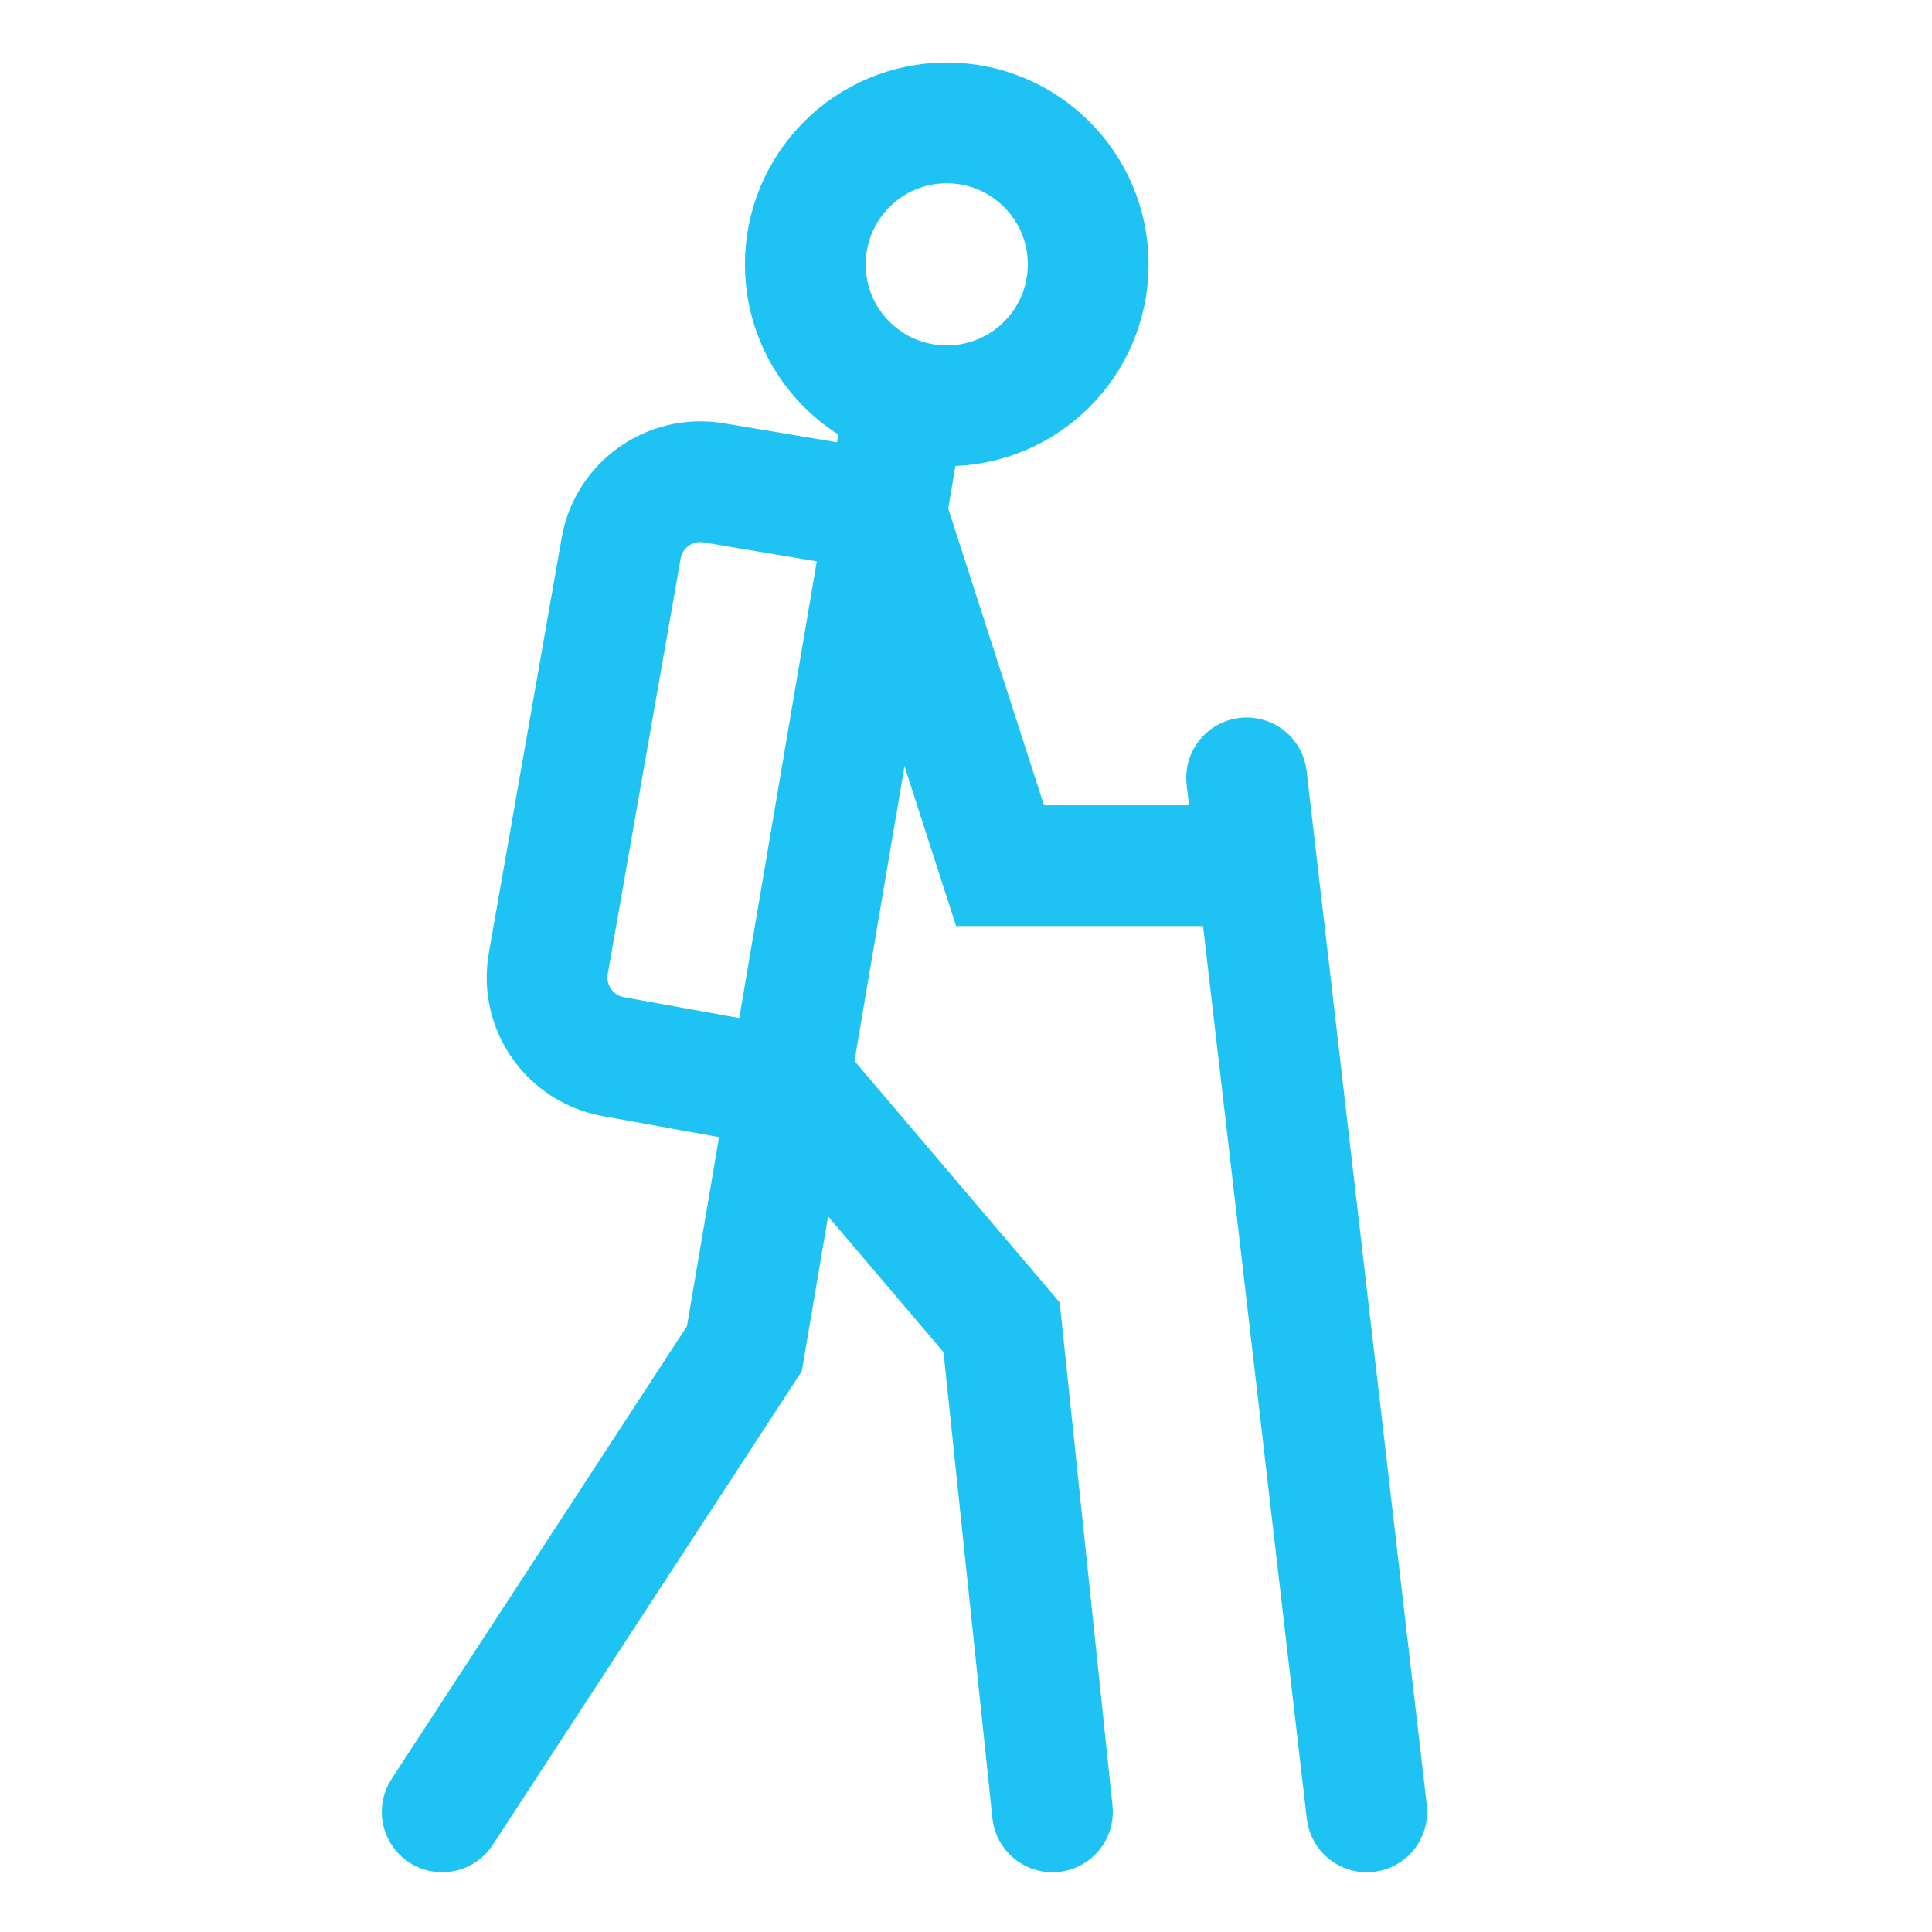
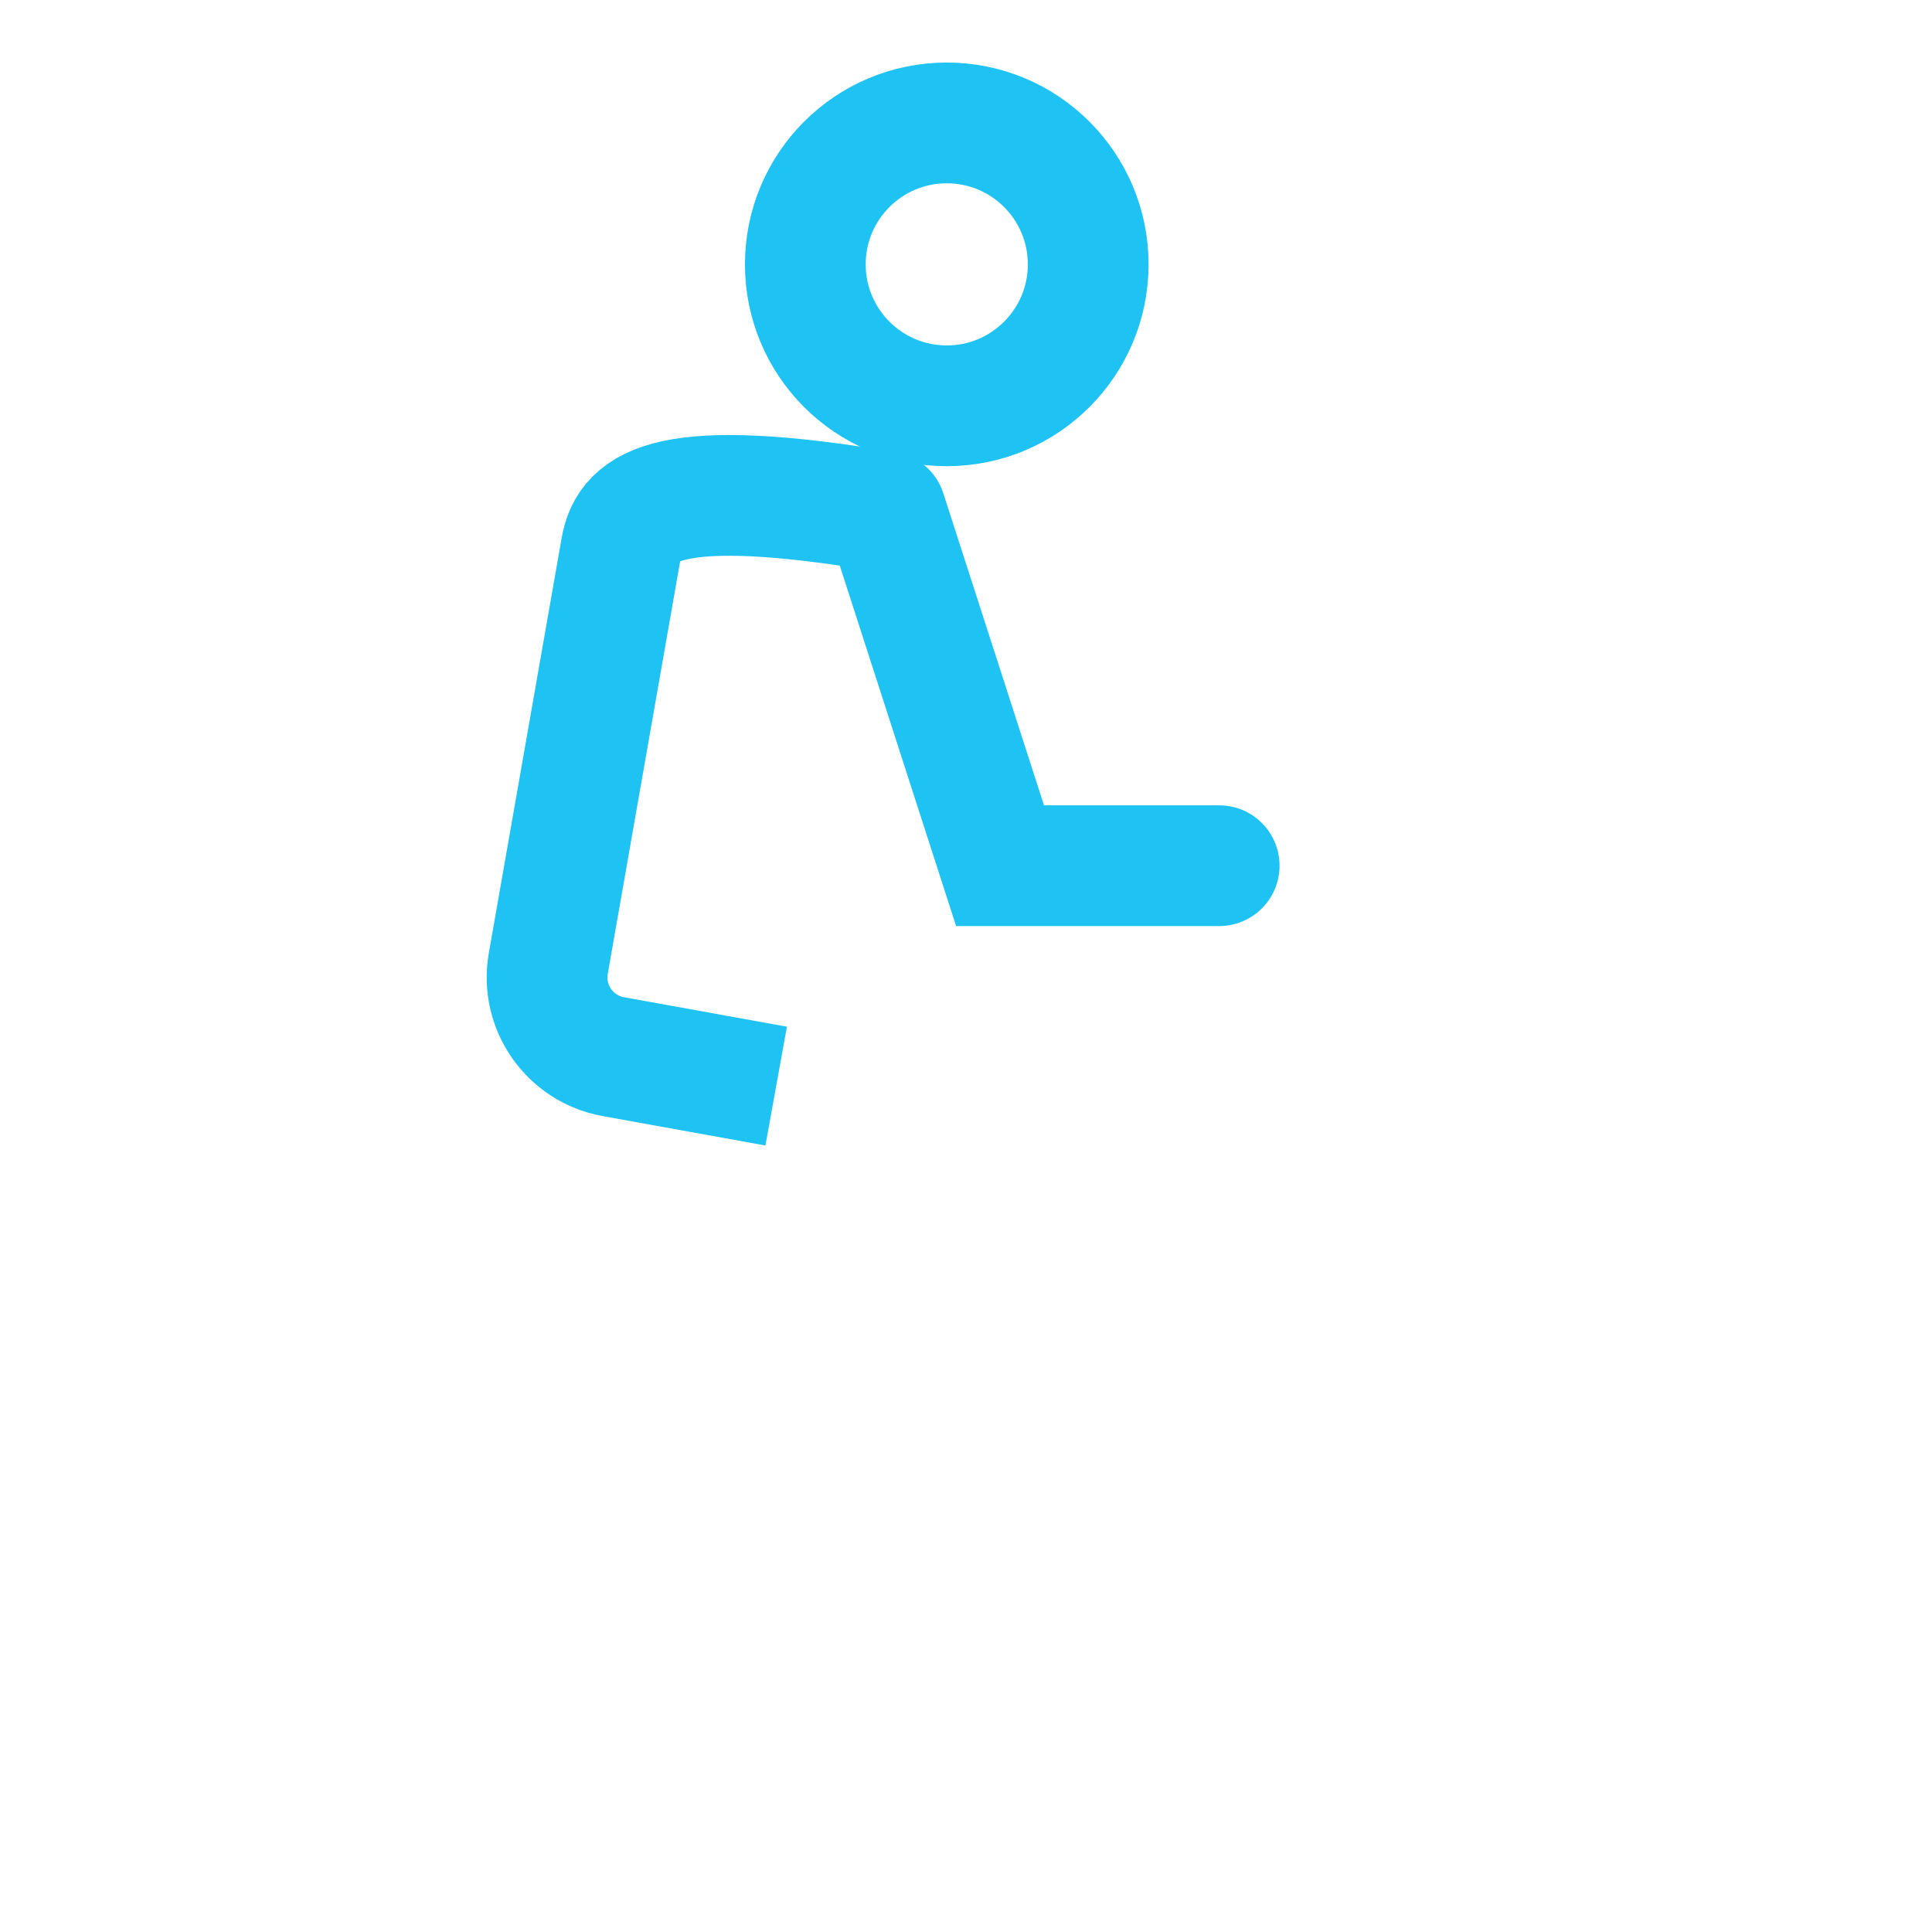
<svg xmlns="http://www.w3.org/2000/svg" width="28" height="28" viewBox="0 0 24 24" version="1.1" stroke="#1ec3f4" stroke-width="1.5">
  <title stroke="#1ec3f4" stroke-width="1.5">trekking</title>
  <g id="trekking" stroke="#1ec3f4" stroke-width="1.5" fill="none" fill-rule="evenodd">
    <g id="Group" transform="translate(5.493, 1.527)" stroke="#1ec3f4" stroke-width="1.5">
      <circle id="Oval" cx="6.268" cy="1.757" r="1.757" stroke="#1ec3f4" stroke-width="1.5" />
-       <polyline id="Path" stroke-linecap="round" points="5.742 3.515 3.754 15.227 0 20.981" stroke="#1ec3f4" stroke-width="1.5" />
    </g>
-     <polyline id="Path-130" stroke="#1ec3f4" stroke-linecap="round" points="9.896 13.492 12.442 16.488 13.074 22.508" stroke-width="1.5" />
-     <path d="M11.004,6.357 L8.866,5.998 C8.324,5.907 7.81,6.27 7.716,6.811 L6.811,11.969 C6.716,12.511 7.077,13.028 7.618,13.126 L9.642,13.492 L9.642,13.492" id="Path-131" stroke="#1ec3f4" stroke-width="1.5" />
+     <path d="M11.004,6.357 C8.324,5.907 7.81,6.27 7.716,6.811 L6.811,11.969 C6.716,12.511 7.077,13.028 7.618,13.126 L9.642,13.492 L9.642,13.492" id="Path-131" stroke="#1ec3f4" stroke-width="1.5" />
    <polyline id="Path-132" stroke="#1ec3f4" stroke-linecap="round" points="11.004 6.357 12.423 10.754 15.145 10.754" stroke-width="1.5" />
-     <line x1="15.486" y1="9.663" x2="16.979" y2="22.508" id="Path-133" stroke="#1ec3f4" stroke-linecap="round" stroke-width="1.5" />
  </g>
</svg>